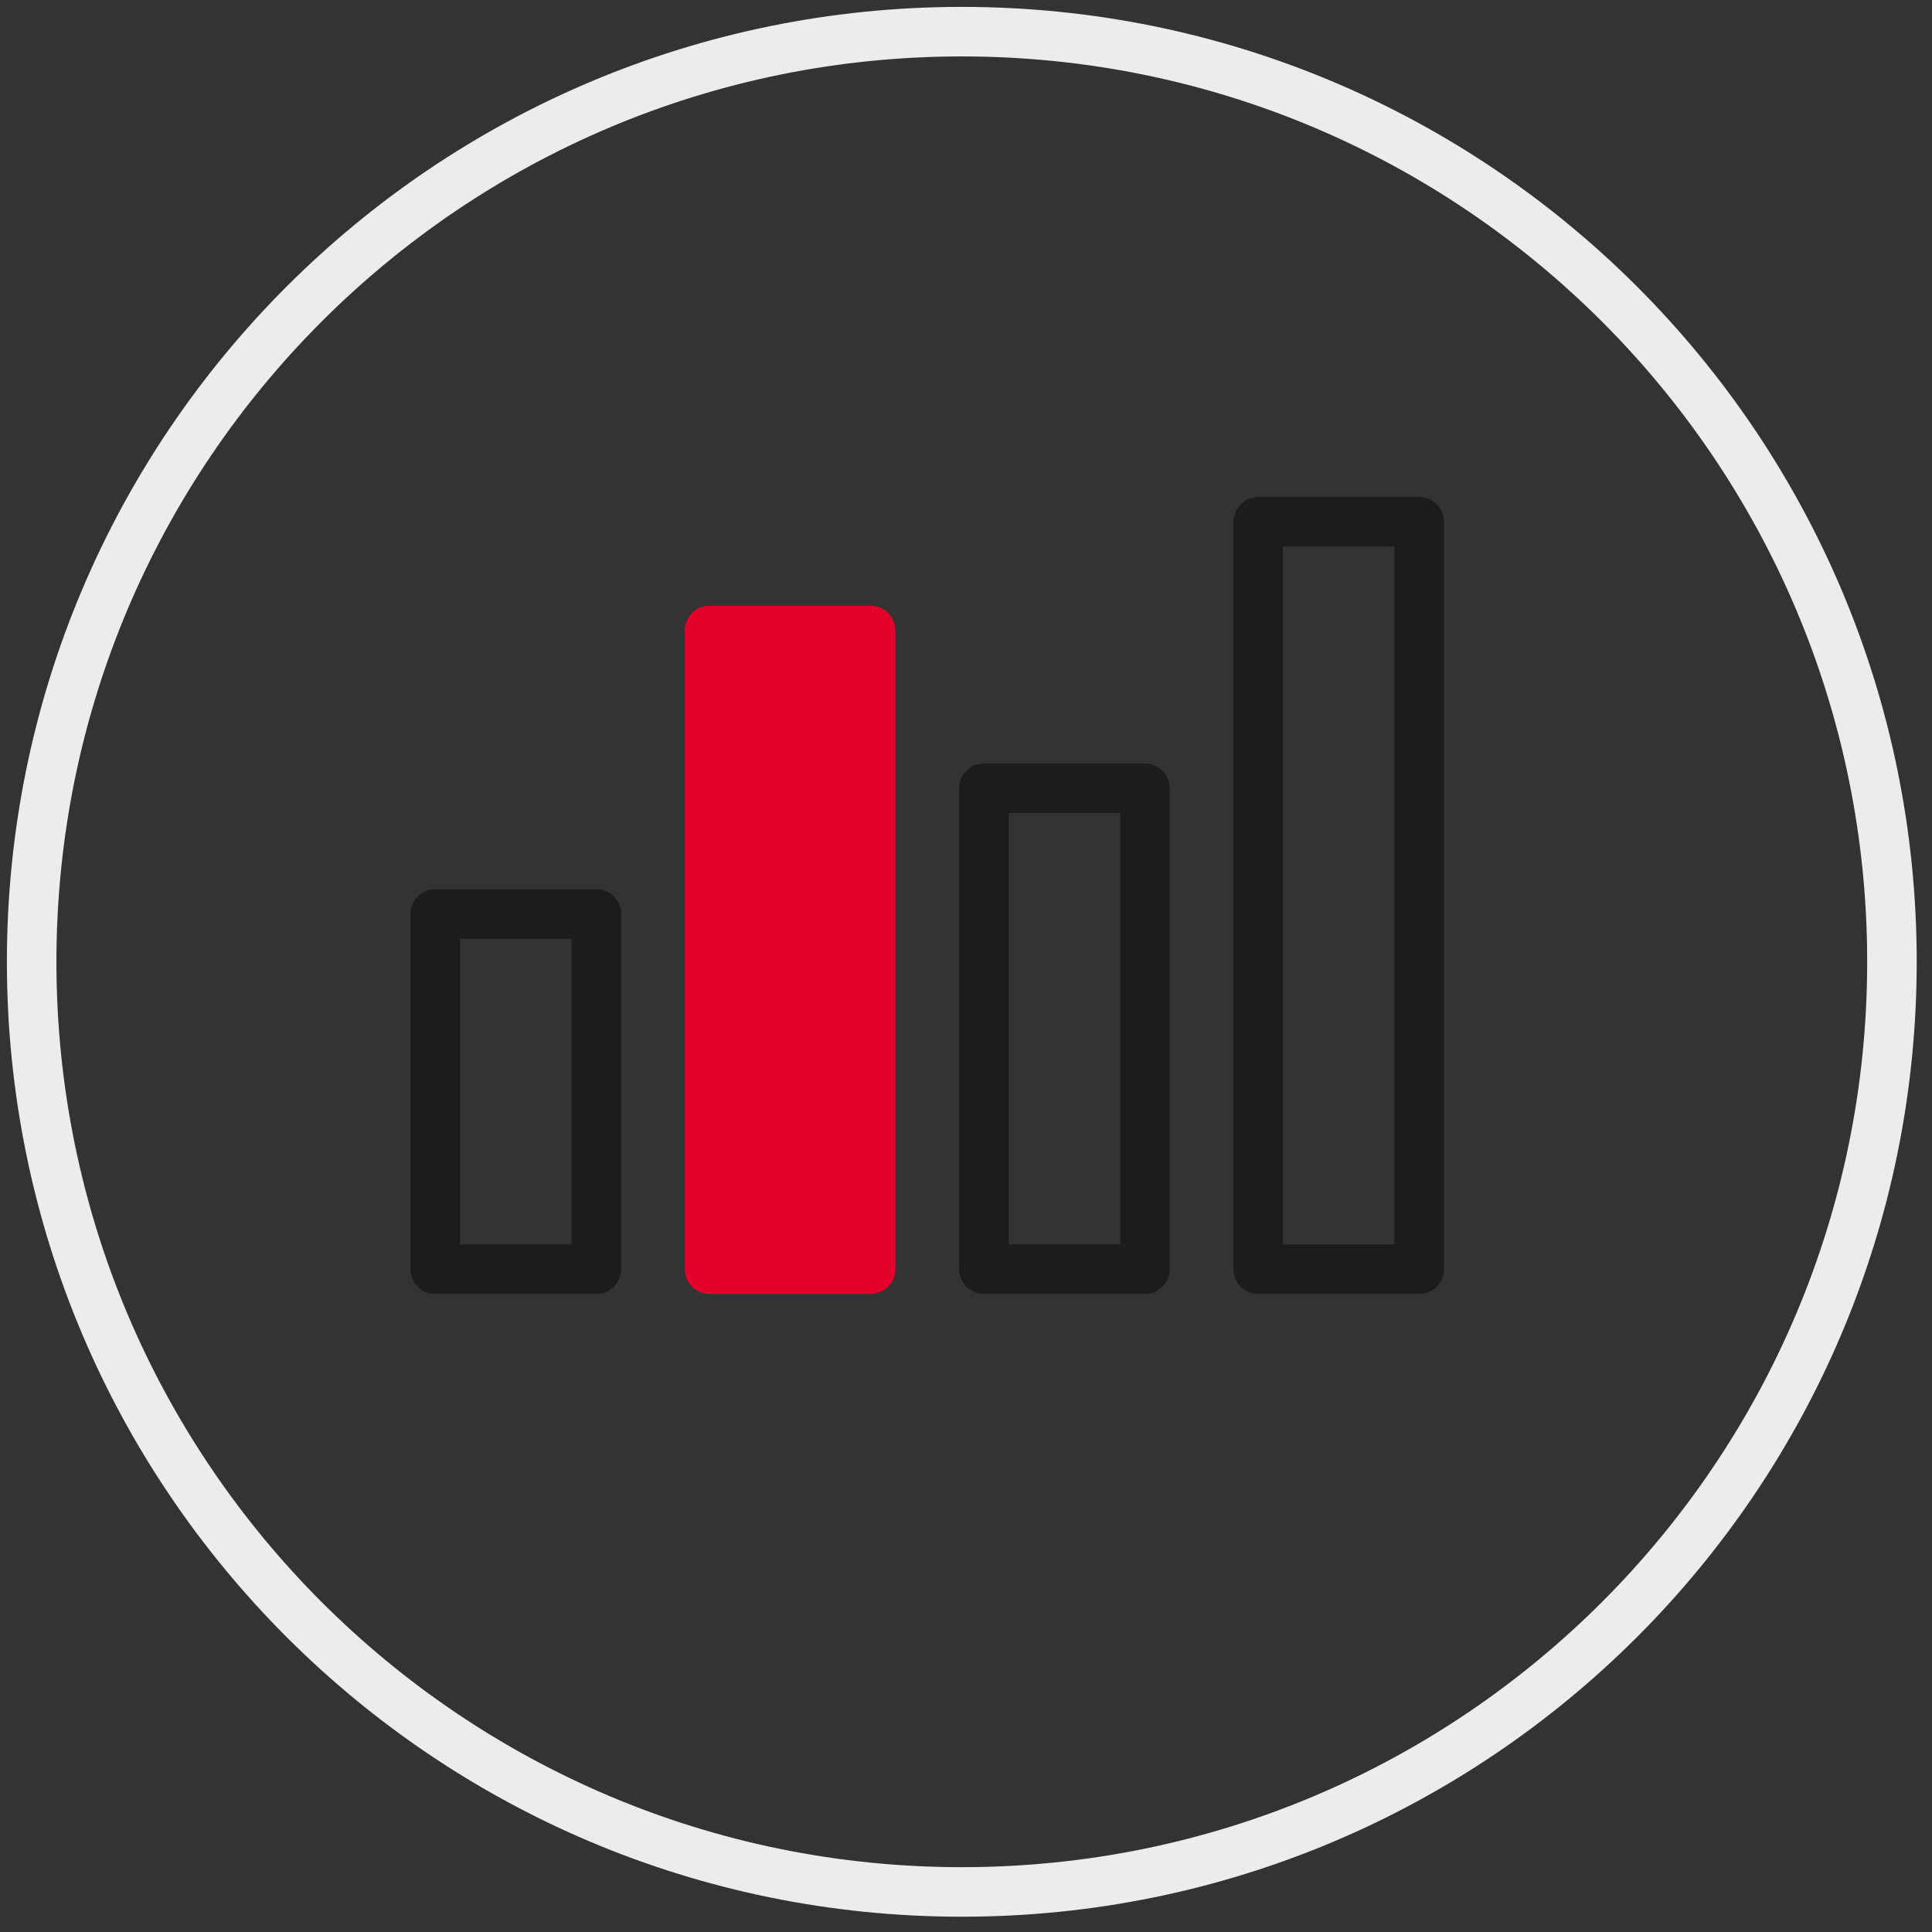
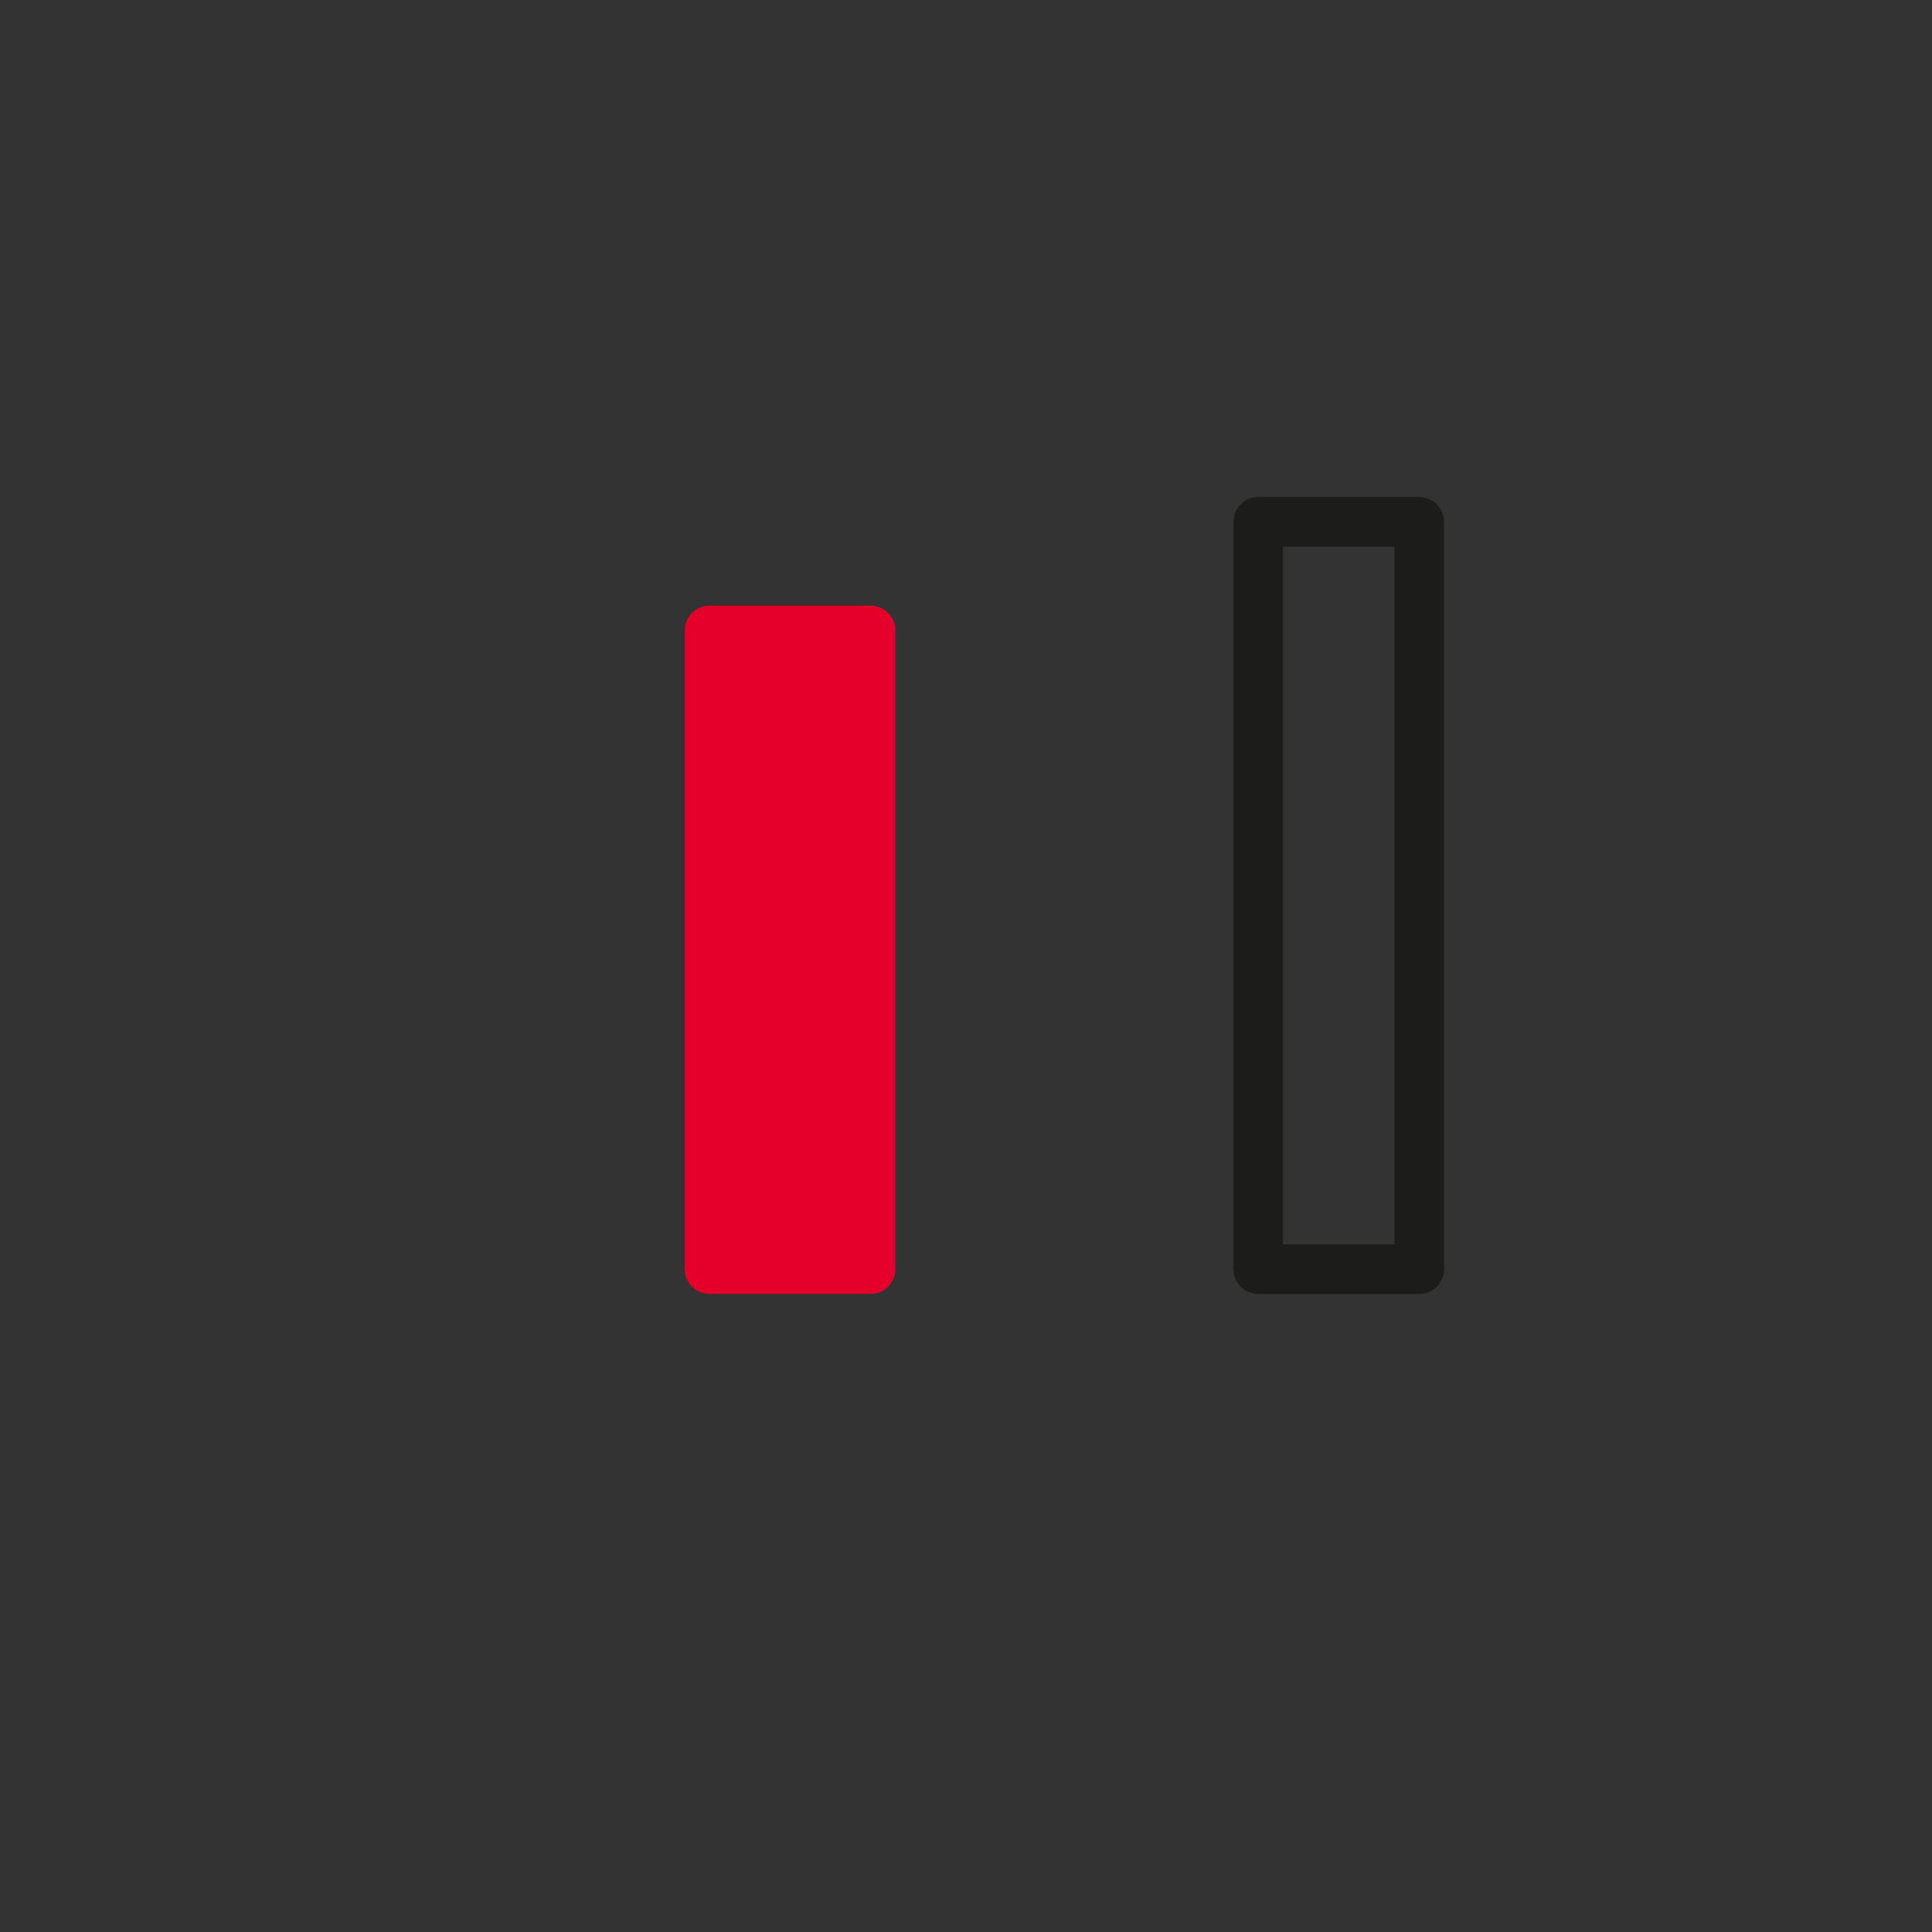
<svg xmlns="http://www.w3.org/2000/svg" width="78" height="78" viewBox="0 0 78 78">
  <rect x="0" y="0" width="78" height="78" fill="#333333" stroke="none" />
  <g fill="none" fill-rule="evenodd" transform="translate(1 1)">
    <polygon stroke="#1C1C1A" stroke-linecap="round" stroke-linejoin="round" stroke-width="2" points="49.797 50.239 56.3 50.239 56.3 20.067 49.797 20.067" />
-     <polygon stroke="#1C1C1A" stroke-linecap="round" stroke-linejoin="round" stroke-width="2" points="38.722 50.24 45.225 50.24 45.225 30.827 38.722 30.827" />
    <polygon fill="#E4002B" points="27.647 50.239 34.15 50.239 34.15 24.453 27.647 24.453" />
    <polygon stroke="#E4002B" stroke-linecap="round" stroke-linejoin="round" stroke-width="2" points="27.647 50.239 34.15 50.239 34.15 24.453 27.647 24.453" />
-     <polygon stroke="#1C1C1A" stroke-linecap="round" stroke-linejoin="round" stroke-width="2" points="16.572 50.24 23.075 50.24 23.075 35.903 16.572 35.903" />
-     <path stroke="#ECECEC" stroke-width="2" d="M75.383,37.83 C75.383,58.571 58.571,75.383 37.831,75.383 C17.091,75.383 0.278,58.571 0.278,37.83 C0.278,17.091 17.091,0.278 37.831,0.278 C58.571,0.278 75.383,17.091 75.383,37.83 Z" />
  </g>
</svg>